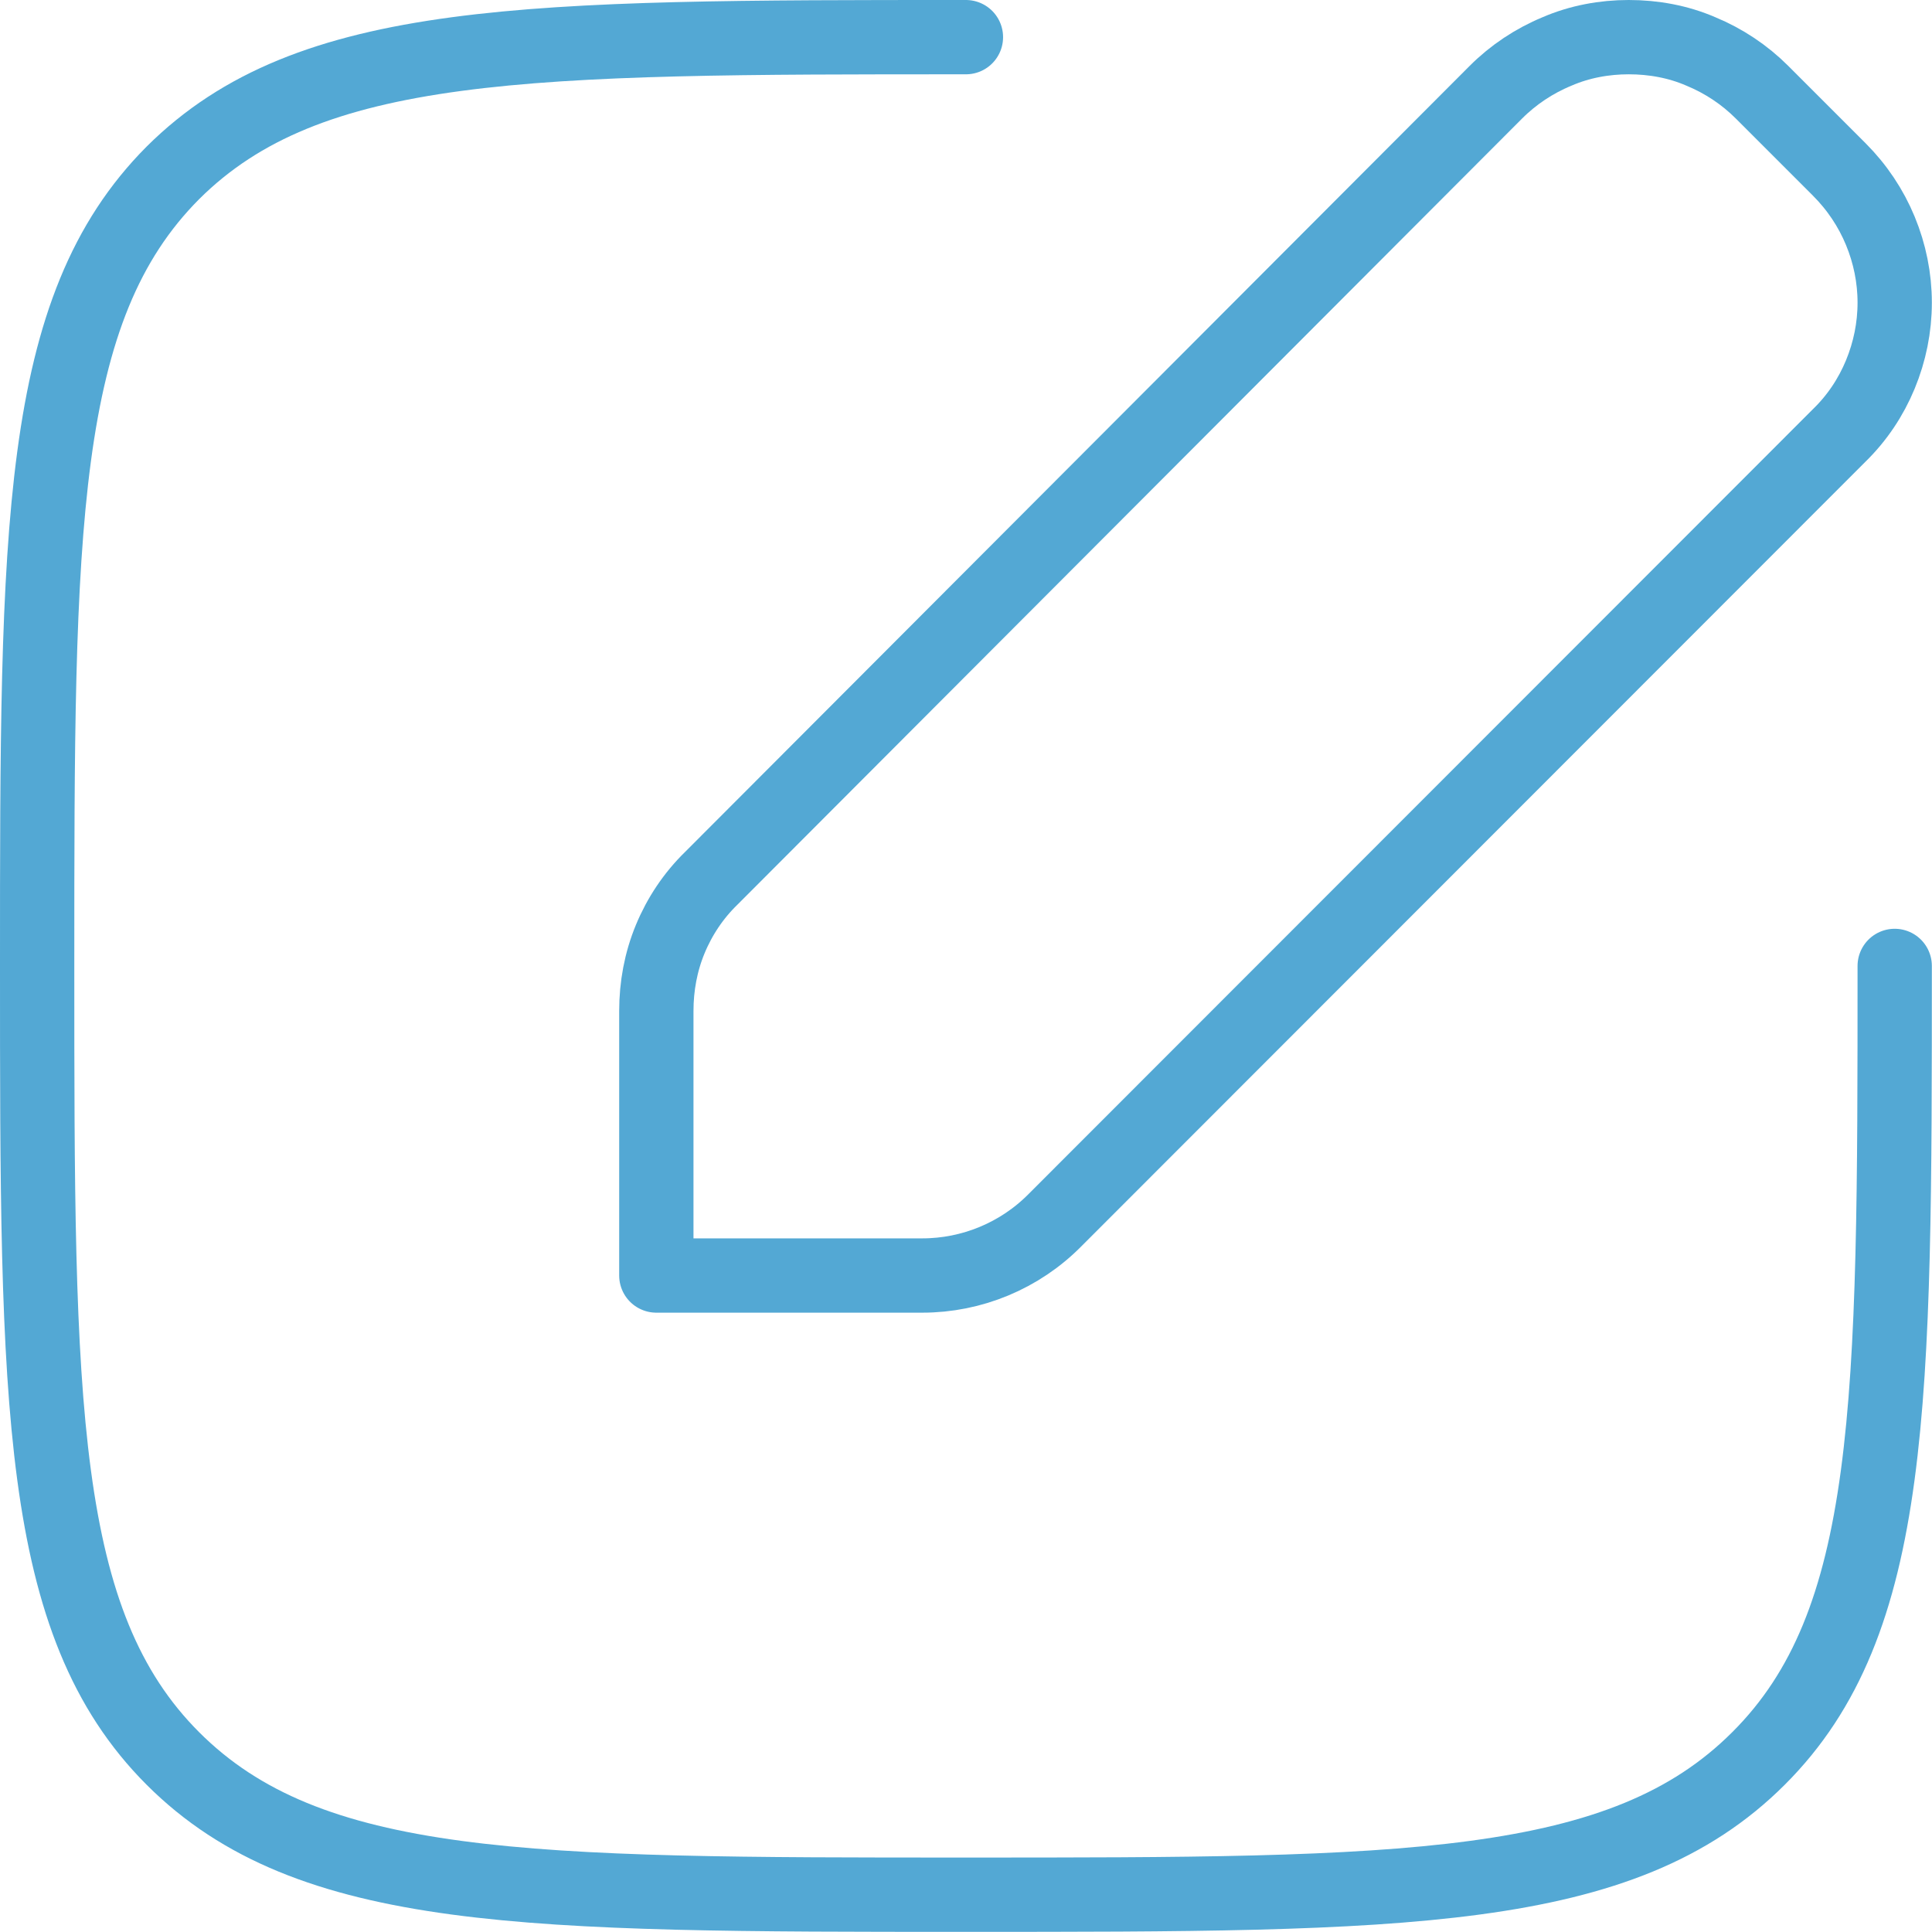
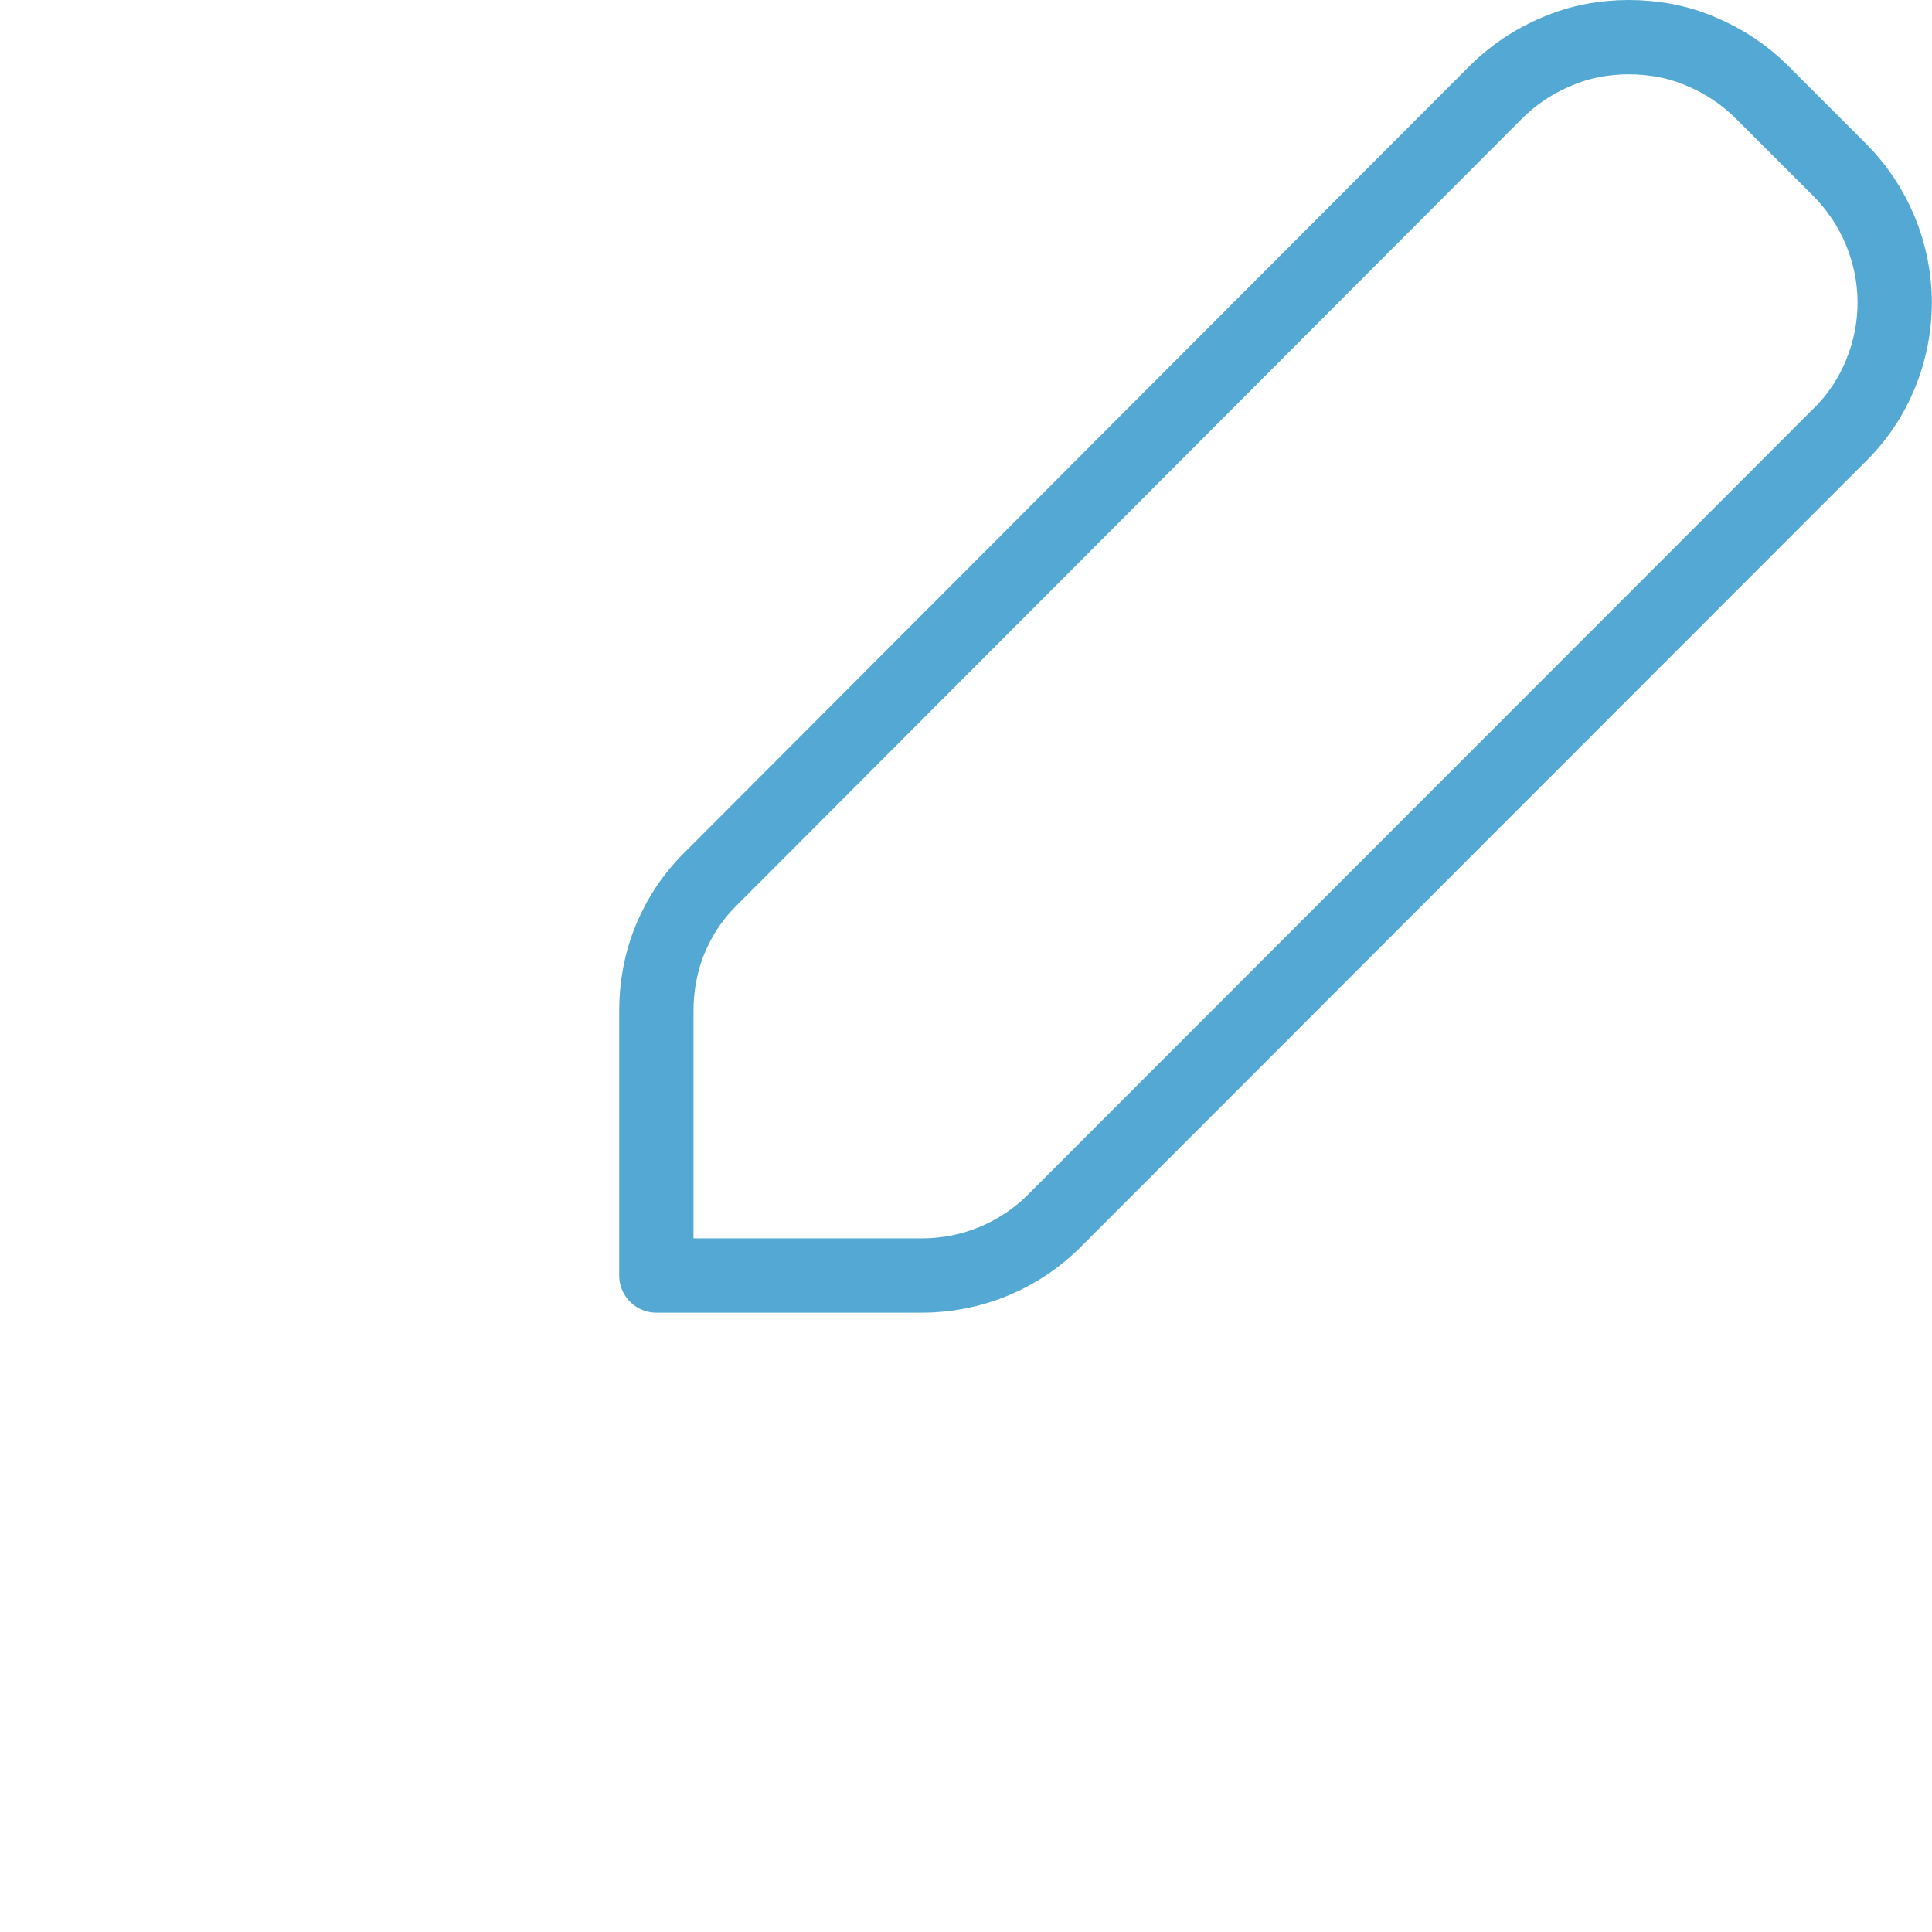
<svg xmlns="http://www.w3.org/2000/svg" width="39.003" height="39.002" viewBox="0 0 39.003 39.002" fill="none">
  <desc> Created with Pixso. </desc>
  <defs />
  <path id="Vector" d="M13.53 18.96C13.34 19.42 13.25 19.91 13.25 20.41L13.25 25.75L18.62 25.75C19.62 25.75 20.59 25.35 21.3 24.63L37.13 8.79C37.49 8.44 37.77 8.02 37.96 7.56C38.15 7.1 38.25 6.61 38.25 6.11C38.25 5.61 38.15 5.12 37.96 4.66C37.77 4.2 37.49 3.78 37.13 3.42L35.57 1.86C35.22 1.51 34.8 1.23 34.34 1.04C33.88 0.84 33.38 0.75 32.88 0.75C32.39 0.75 31.89 0.84 31.43 1.04C30.97 1.23 30.55 1.51 30.2 1.86L14.36 17.73C14 18.08 13.72 18.5 13.53 18.96Z" stroke="#53A8D4" stroke-opacity="1" stroke-width="1.5" stroke-linejoin="round" />
-   <path id="Vector" d="M38.25 19.5C38.25 28.34 38.25 32.76 35.5 35.5C32.75 38.25 28.33 38.25 19.5 38.25C10.66 38.25 6.24 38.25 3.49 35.5C0.75 32.76 0.75 28.33 0.75 19.5C0.75 10.66 0.75 6.24 3.49 3.49C6.24 0.75 10.66 0.75 19.5 0.75" stroke="#53A8D4" stroke-opacity="1" stroke-width="1.5" stroke-linejoin="round" stroke-linecap="round" />
</svg>